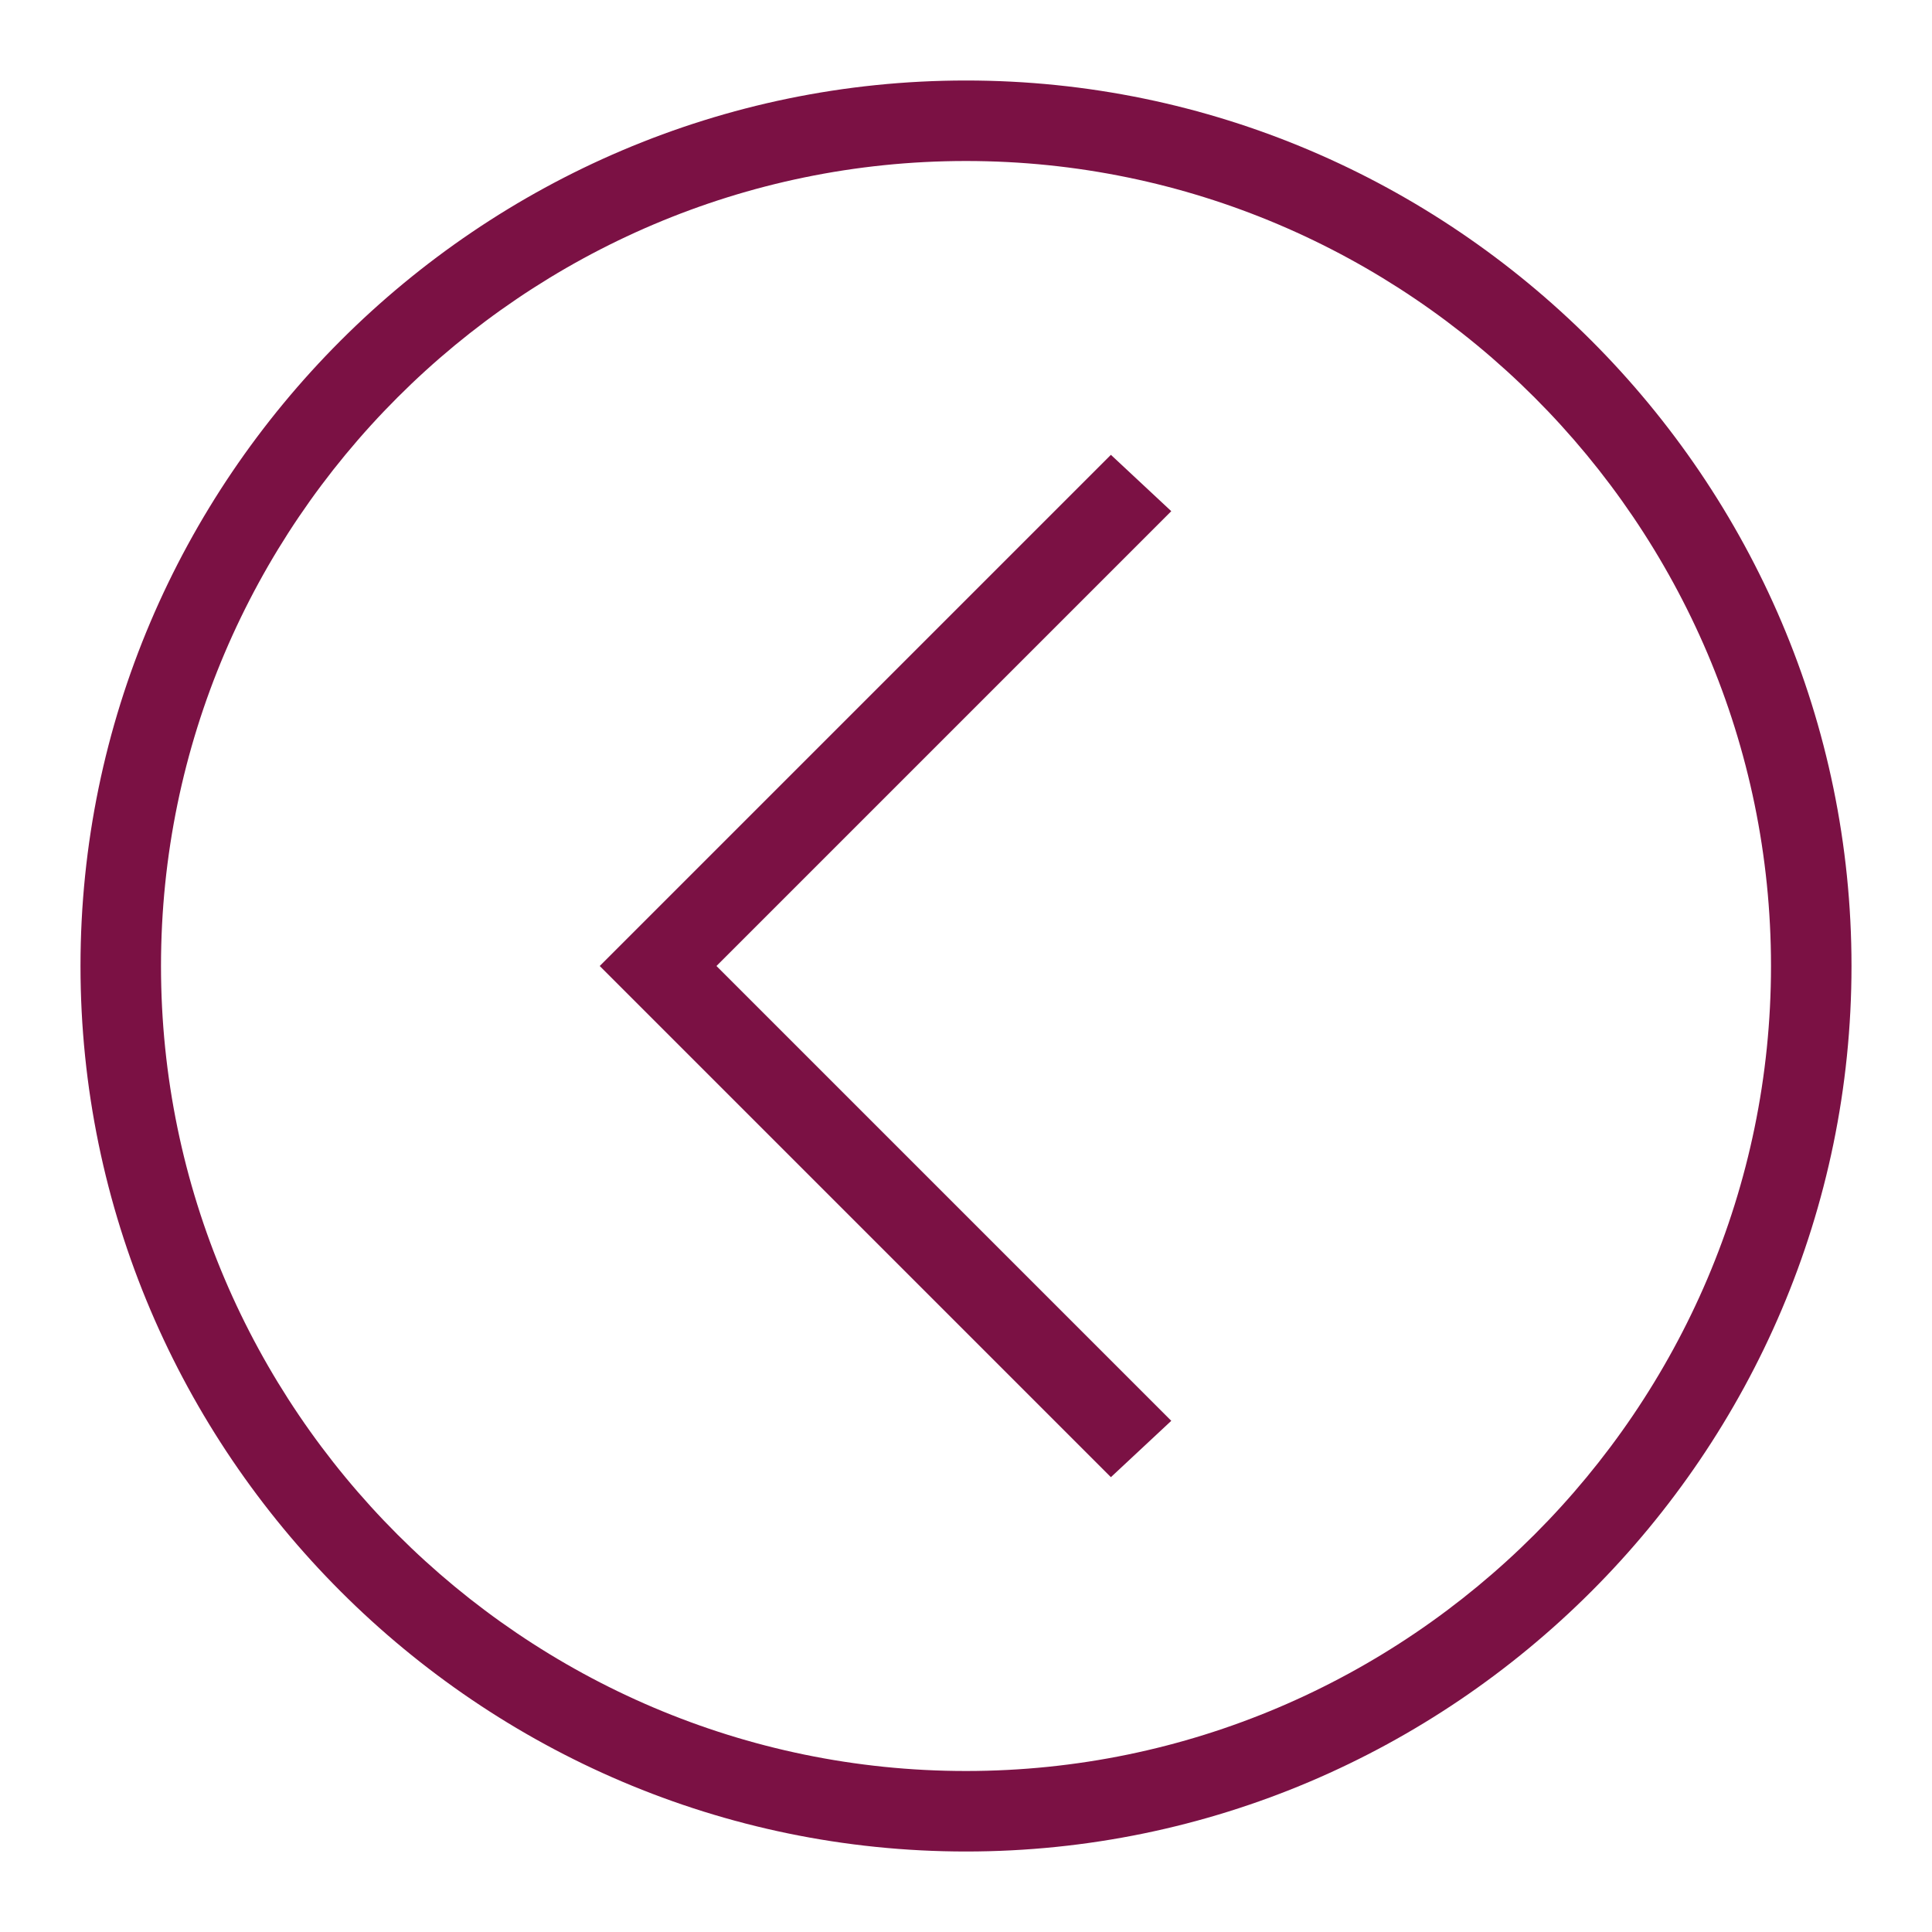
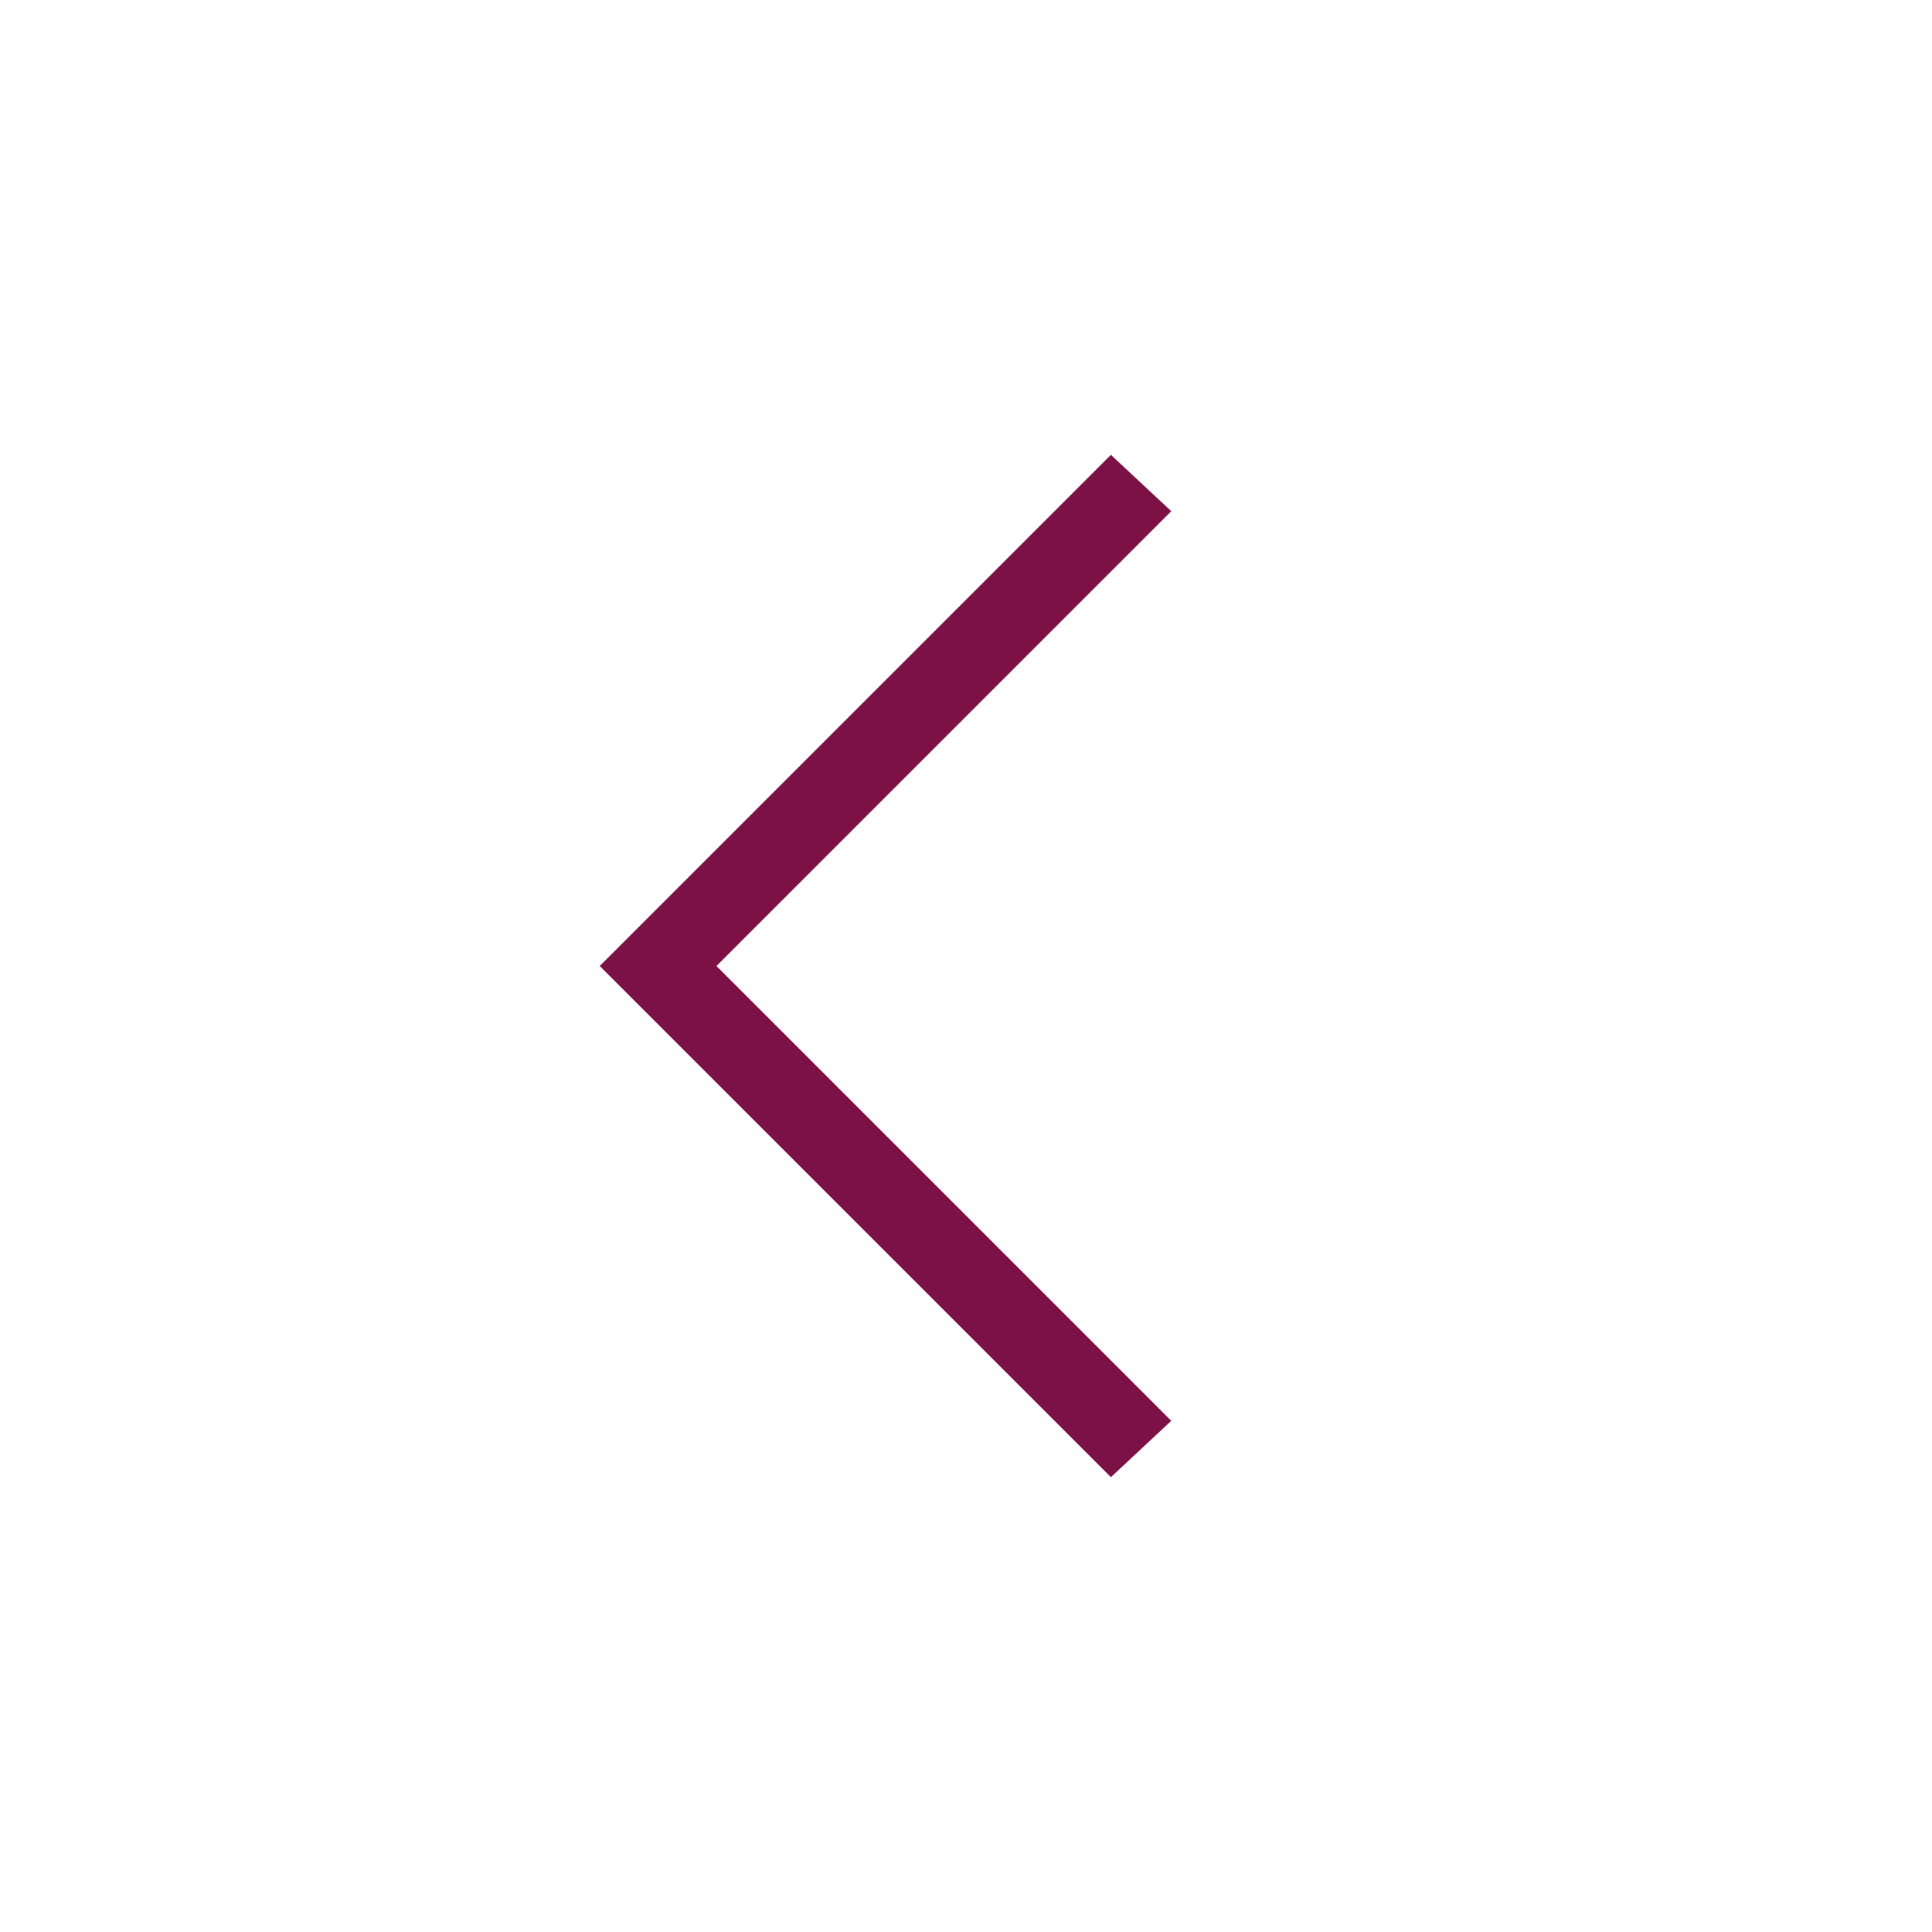
<svg xmlns="http://www.w3.org/2000/svg" id="Layer_1" style="enable-background:new 0 0 48 48;" version="1.1" viewBox="0 0 48 48" xml:space="preserve">
  <g>
-     <path d="M24,46C11.9,46,2,36.1,2,24S11.9,2,24,2s22,9.9,22,22S36.1,46,24,46z M24,4C13,4,4,13,4,24c0,11,9,20,20,20   c11,0,20-9,20-20C44,13,35,4,24,4z" fill="#7b1144" opacity="1" original-fill="#000000" />
-   </g>
+     </g>
  <g>
    <polygon points="27.6,36.7 14.9,24 27.6,11.3 29.1,12.7 17.8,24 29.1,35.3  " fill="#7b1144" opacity="1" original-fill="#000000" />
  </g>
</svg>